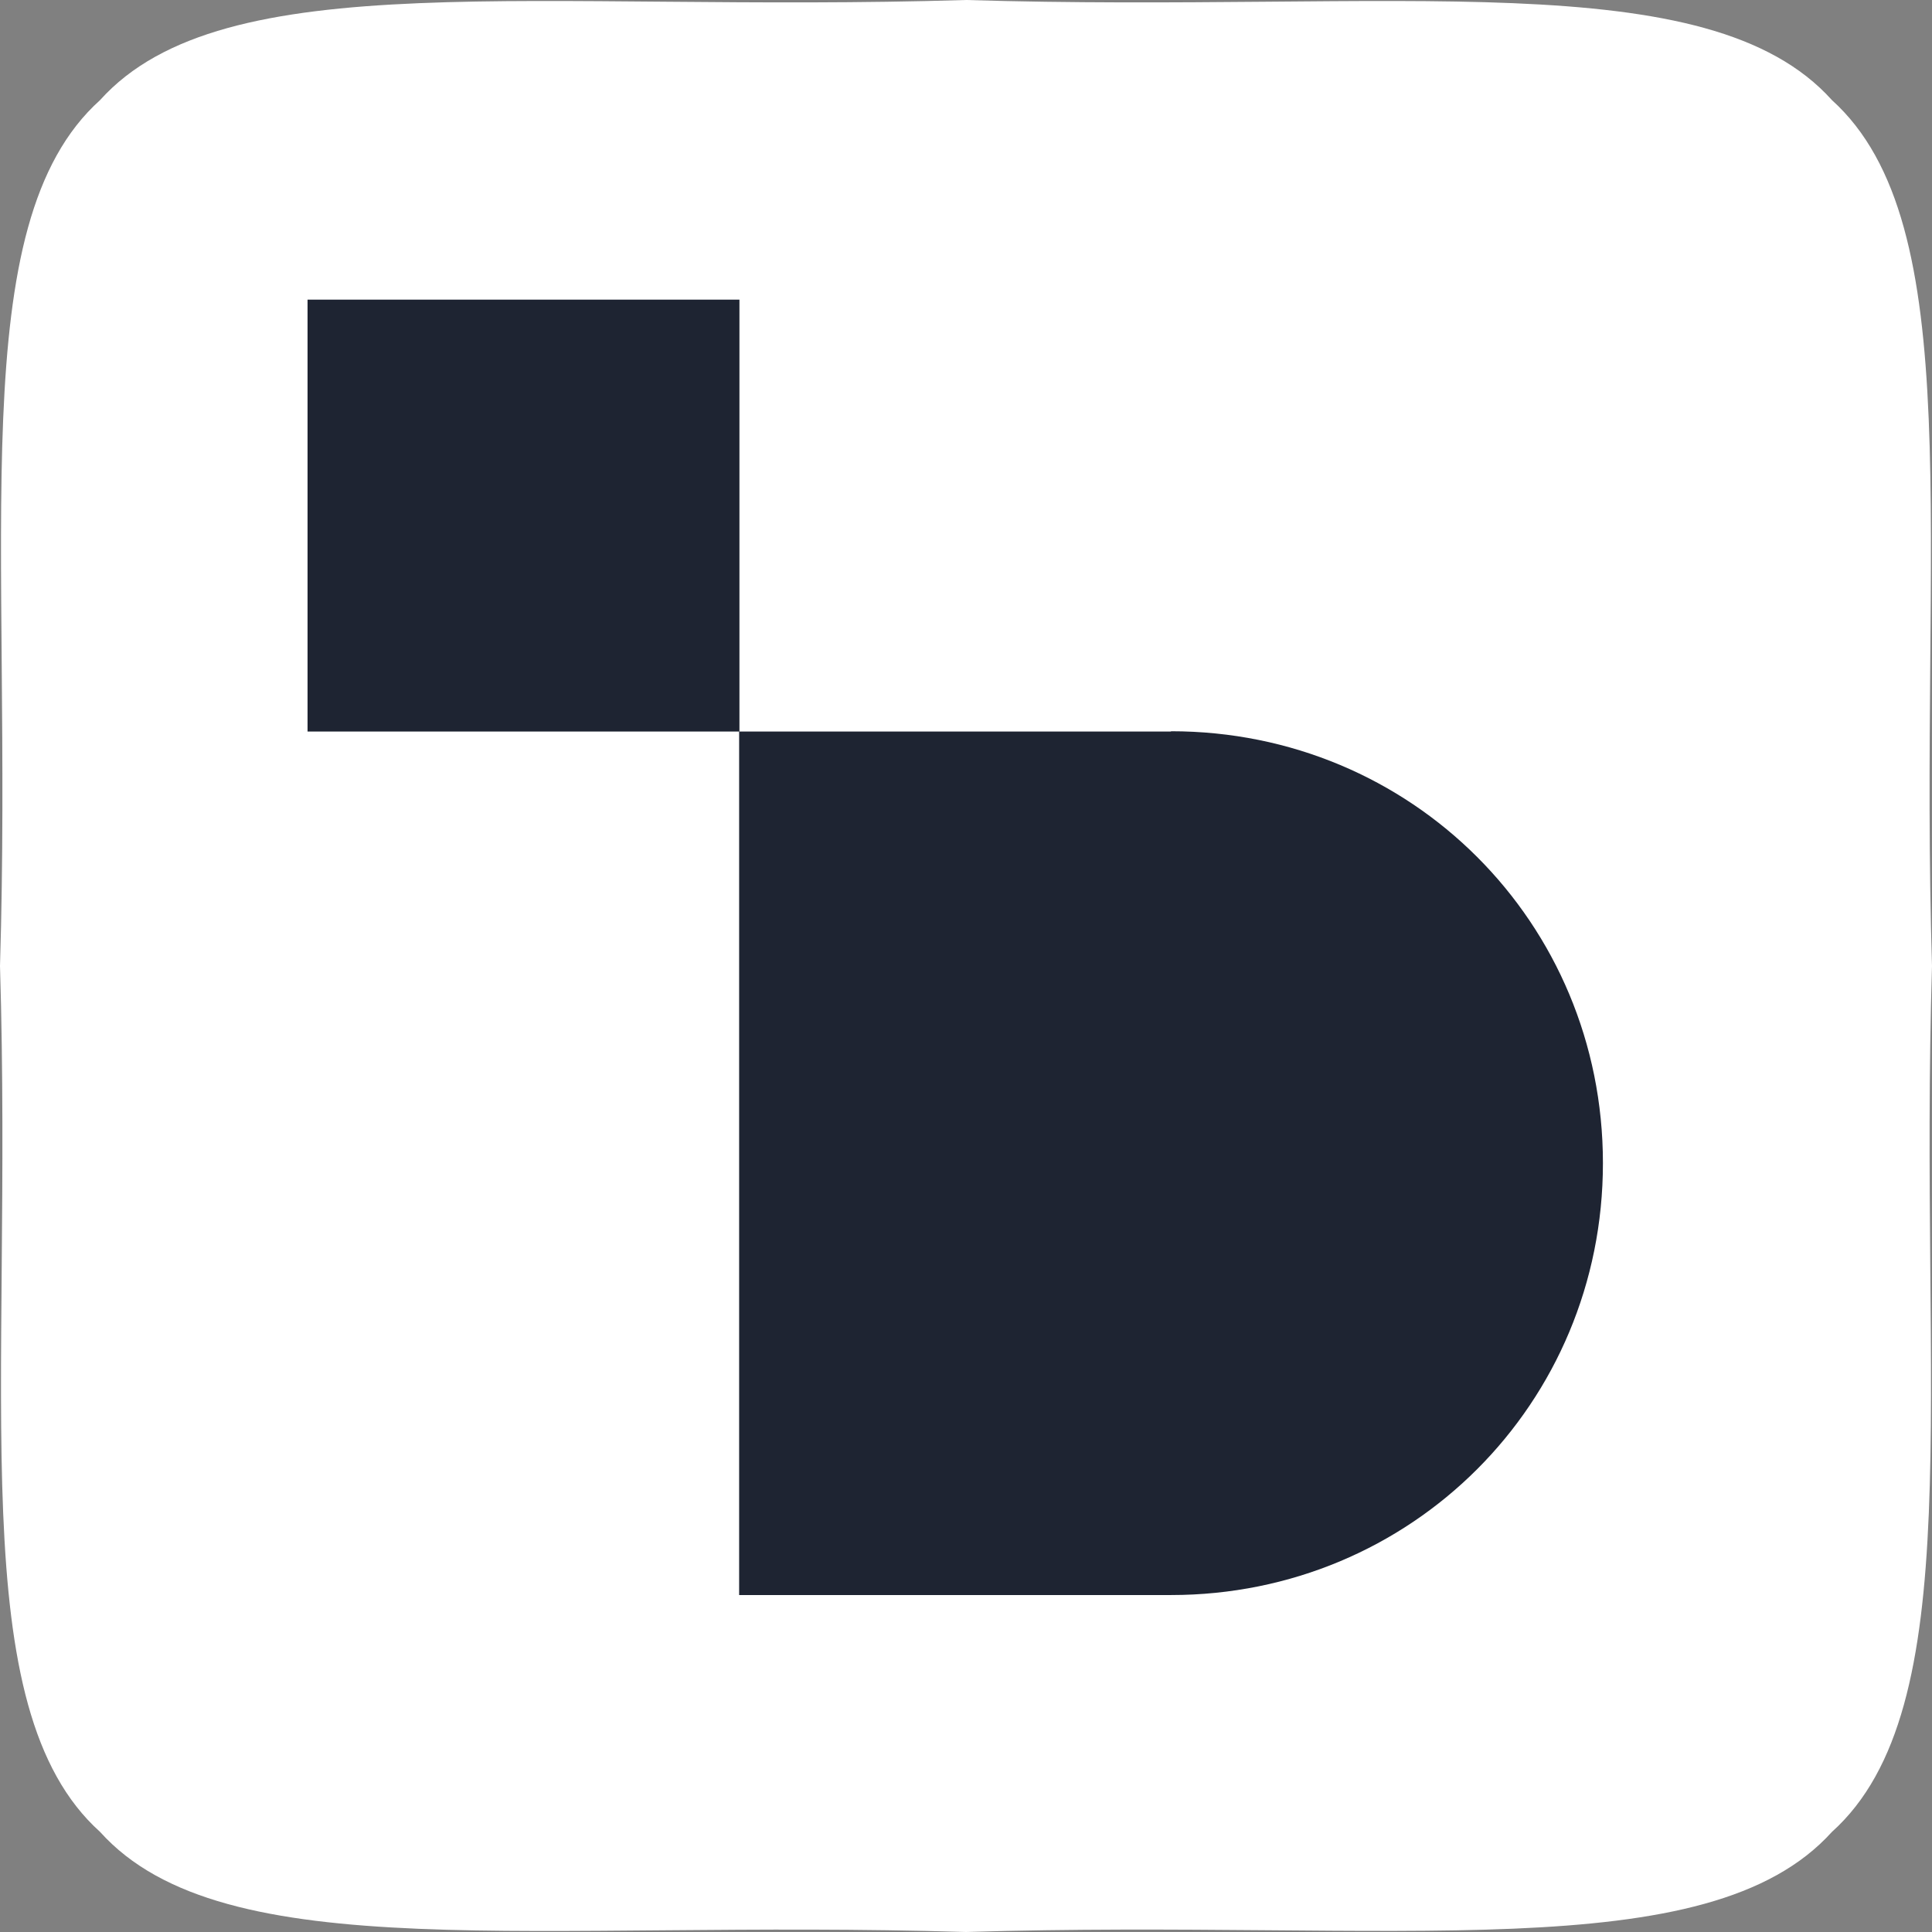
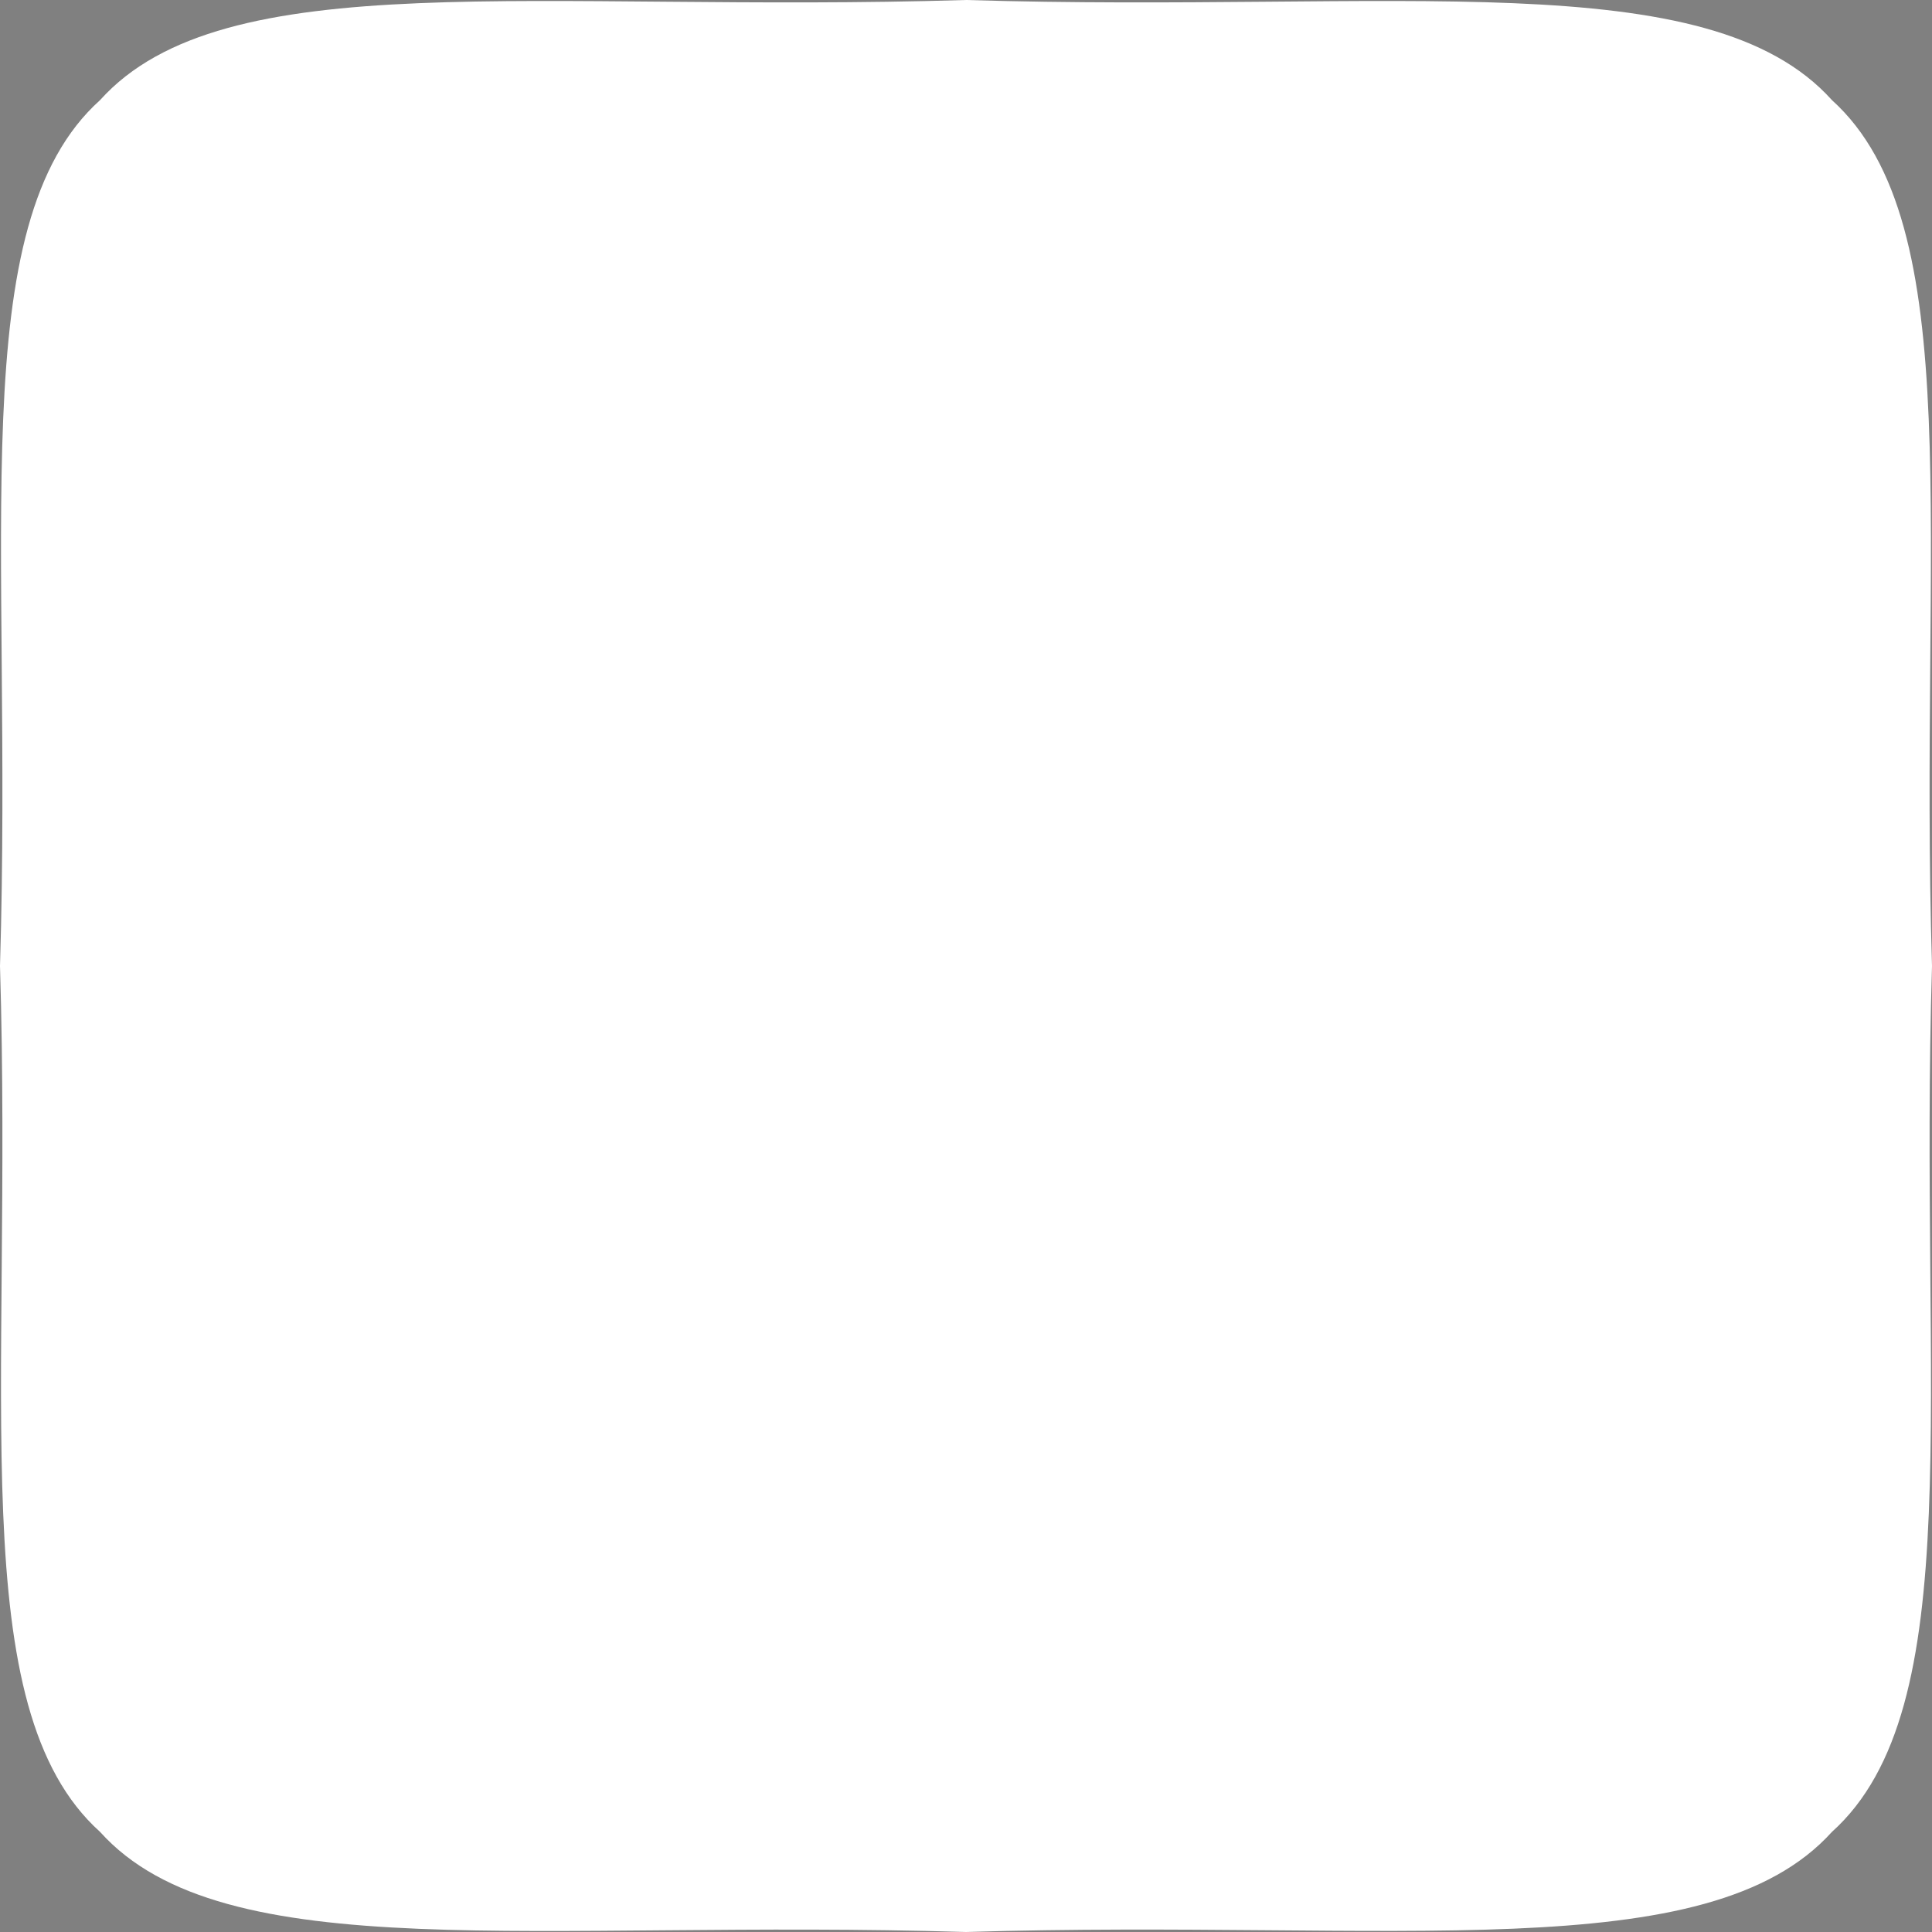
<svg xmlns="http://www.w3.org/2000/svg" id="Layer_2" data-name="Layer 2" viewBox="0 0 63.7 63.7">
  <rect x="0" y="0" width="63.7" height="63.7" fill="#808080" stroke="none" />
  <defs>
    <style>.cls-1 {
        fill: #fff;
      }

      .cls-2 {
        fill: #1e2432;
      }</style>
  </defs>
  <g id="Layer_1-2" data-name="Layer 1">
    <g id="Icon_White">
      <path class="cls-1" d="M0,31.85C.43,17.71-1.25,7.39,3.3,3.3,7.39-1.25,17.71,.43,31.85,0c14.14,.43,24.46-1.25,28.55,3.3,4.54,4.1,2.87,14.41,3.3,28.55-.43,14.14,1.25,24.46-3.3,28.55-4.1,4.54-14.41,2.87-28.55,3.3-14.14-.43-24.46,1.25-28.55-3.3C-1.25,56.31,.43,45.99,0,31.85Z" />
-       <path class="cls-2" d="M10.14,9.88v14.24h14.24V9.88H10.14Zm28.47,14.24h-14.24v28.47h14.24c7.92,0,14.24-6.31,14.24-14.24s-6.31-14.24-14.24-14.24Z" />
    </g>
  </g>
</svg>